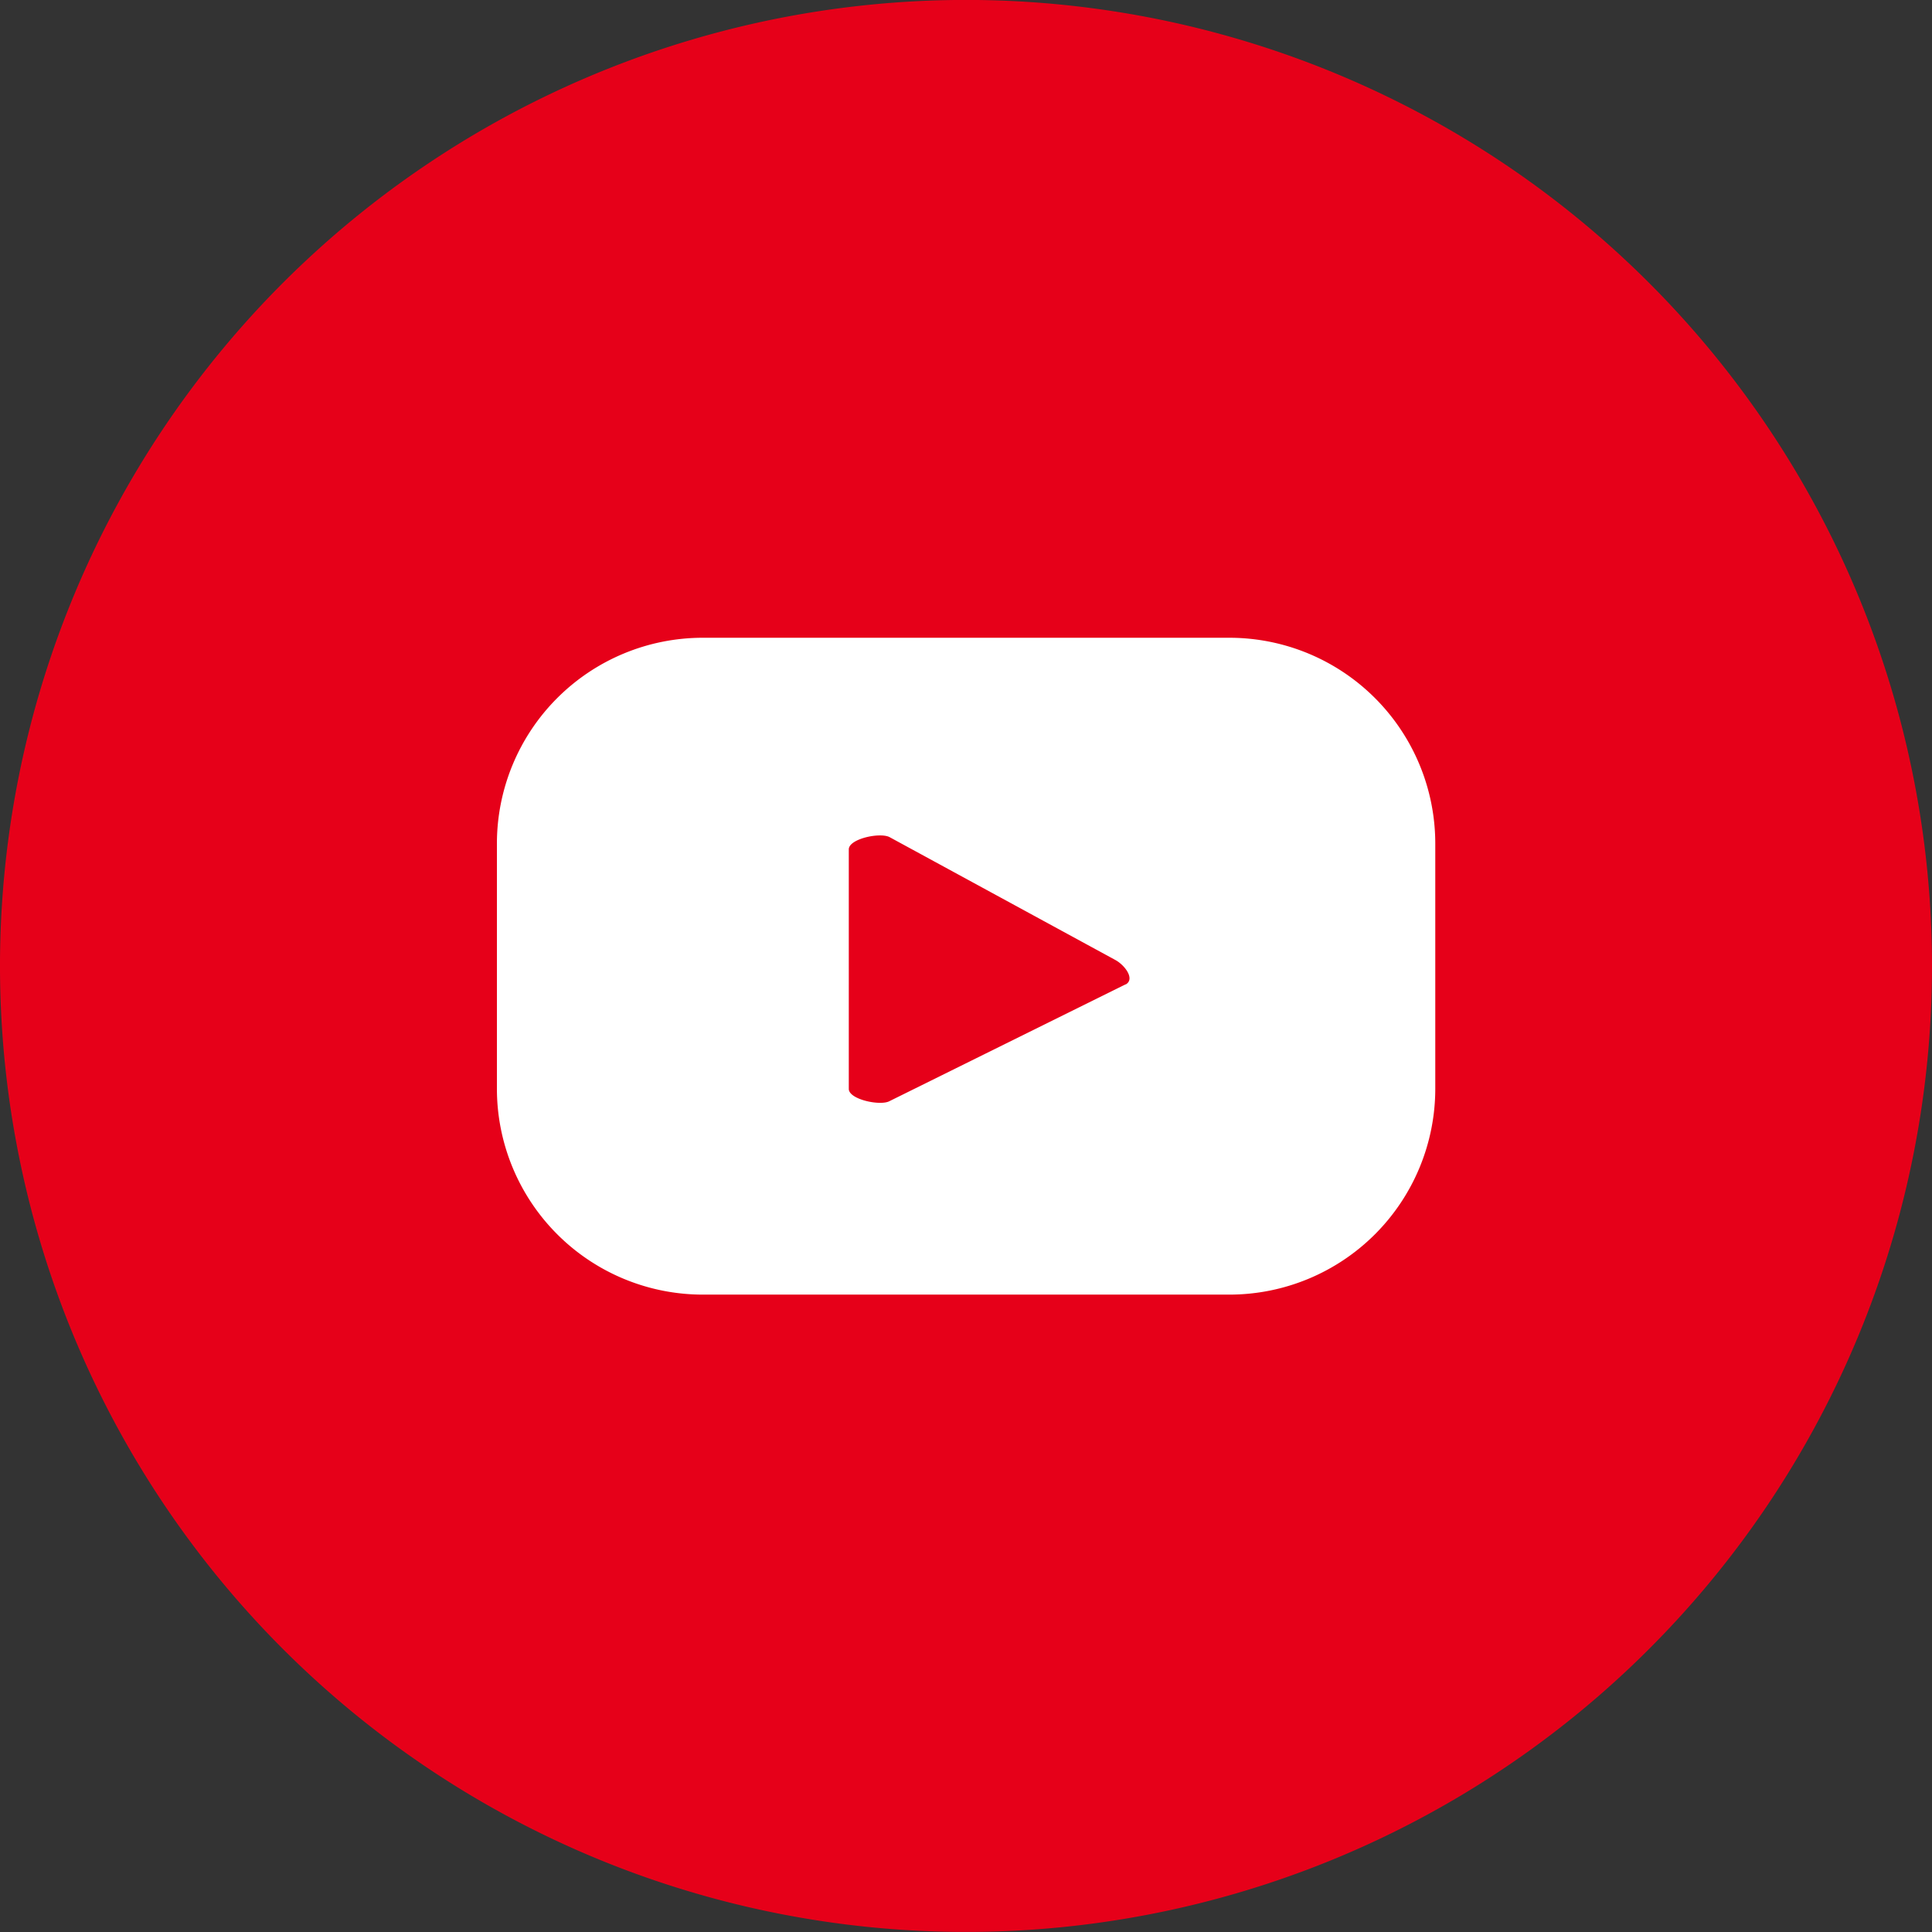
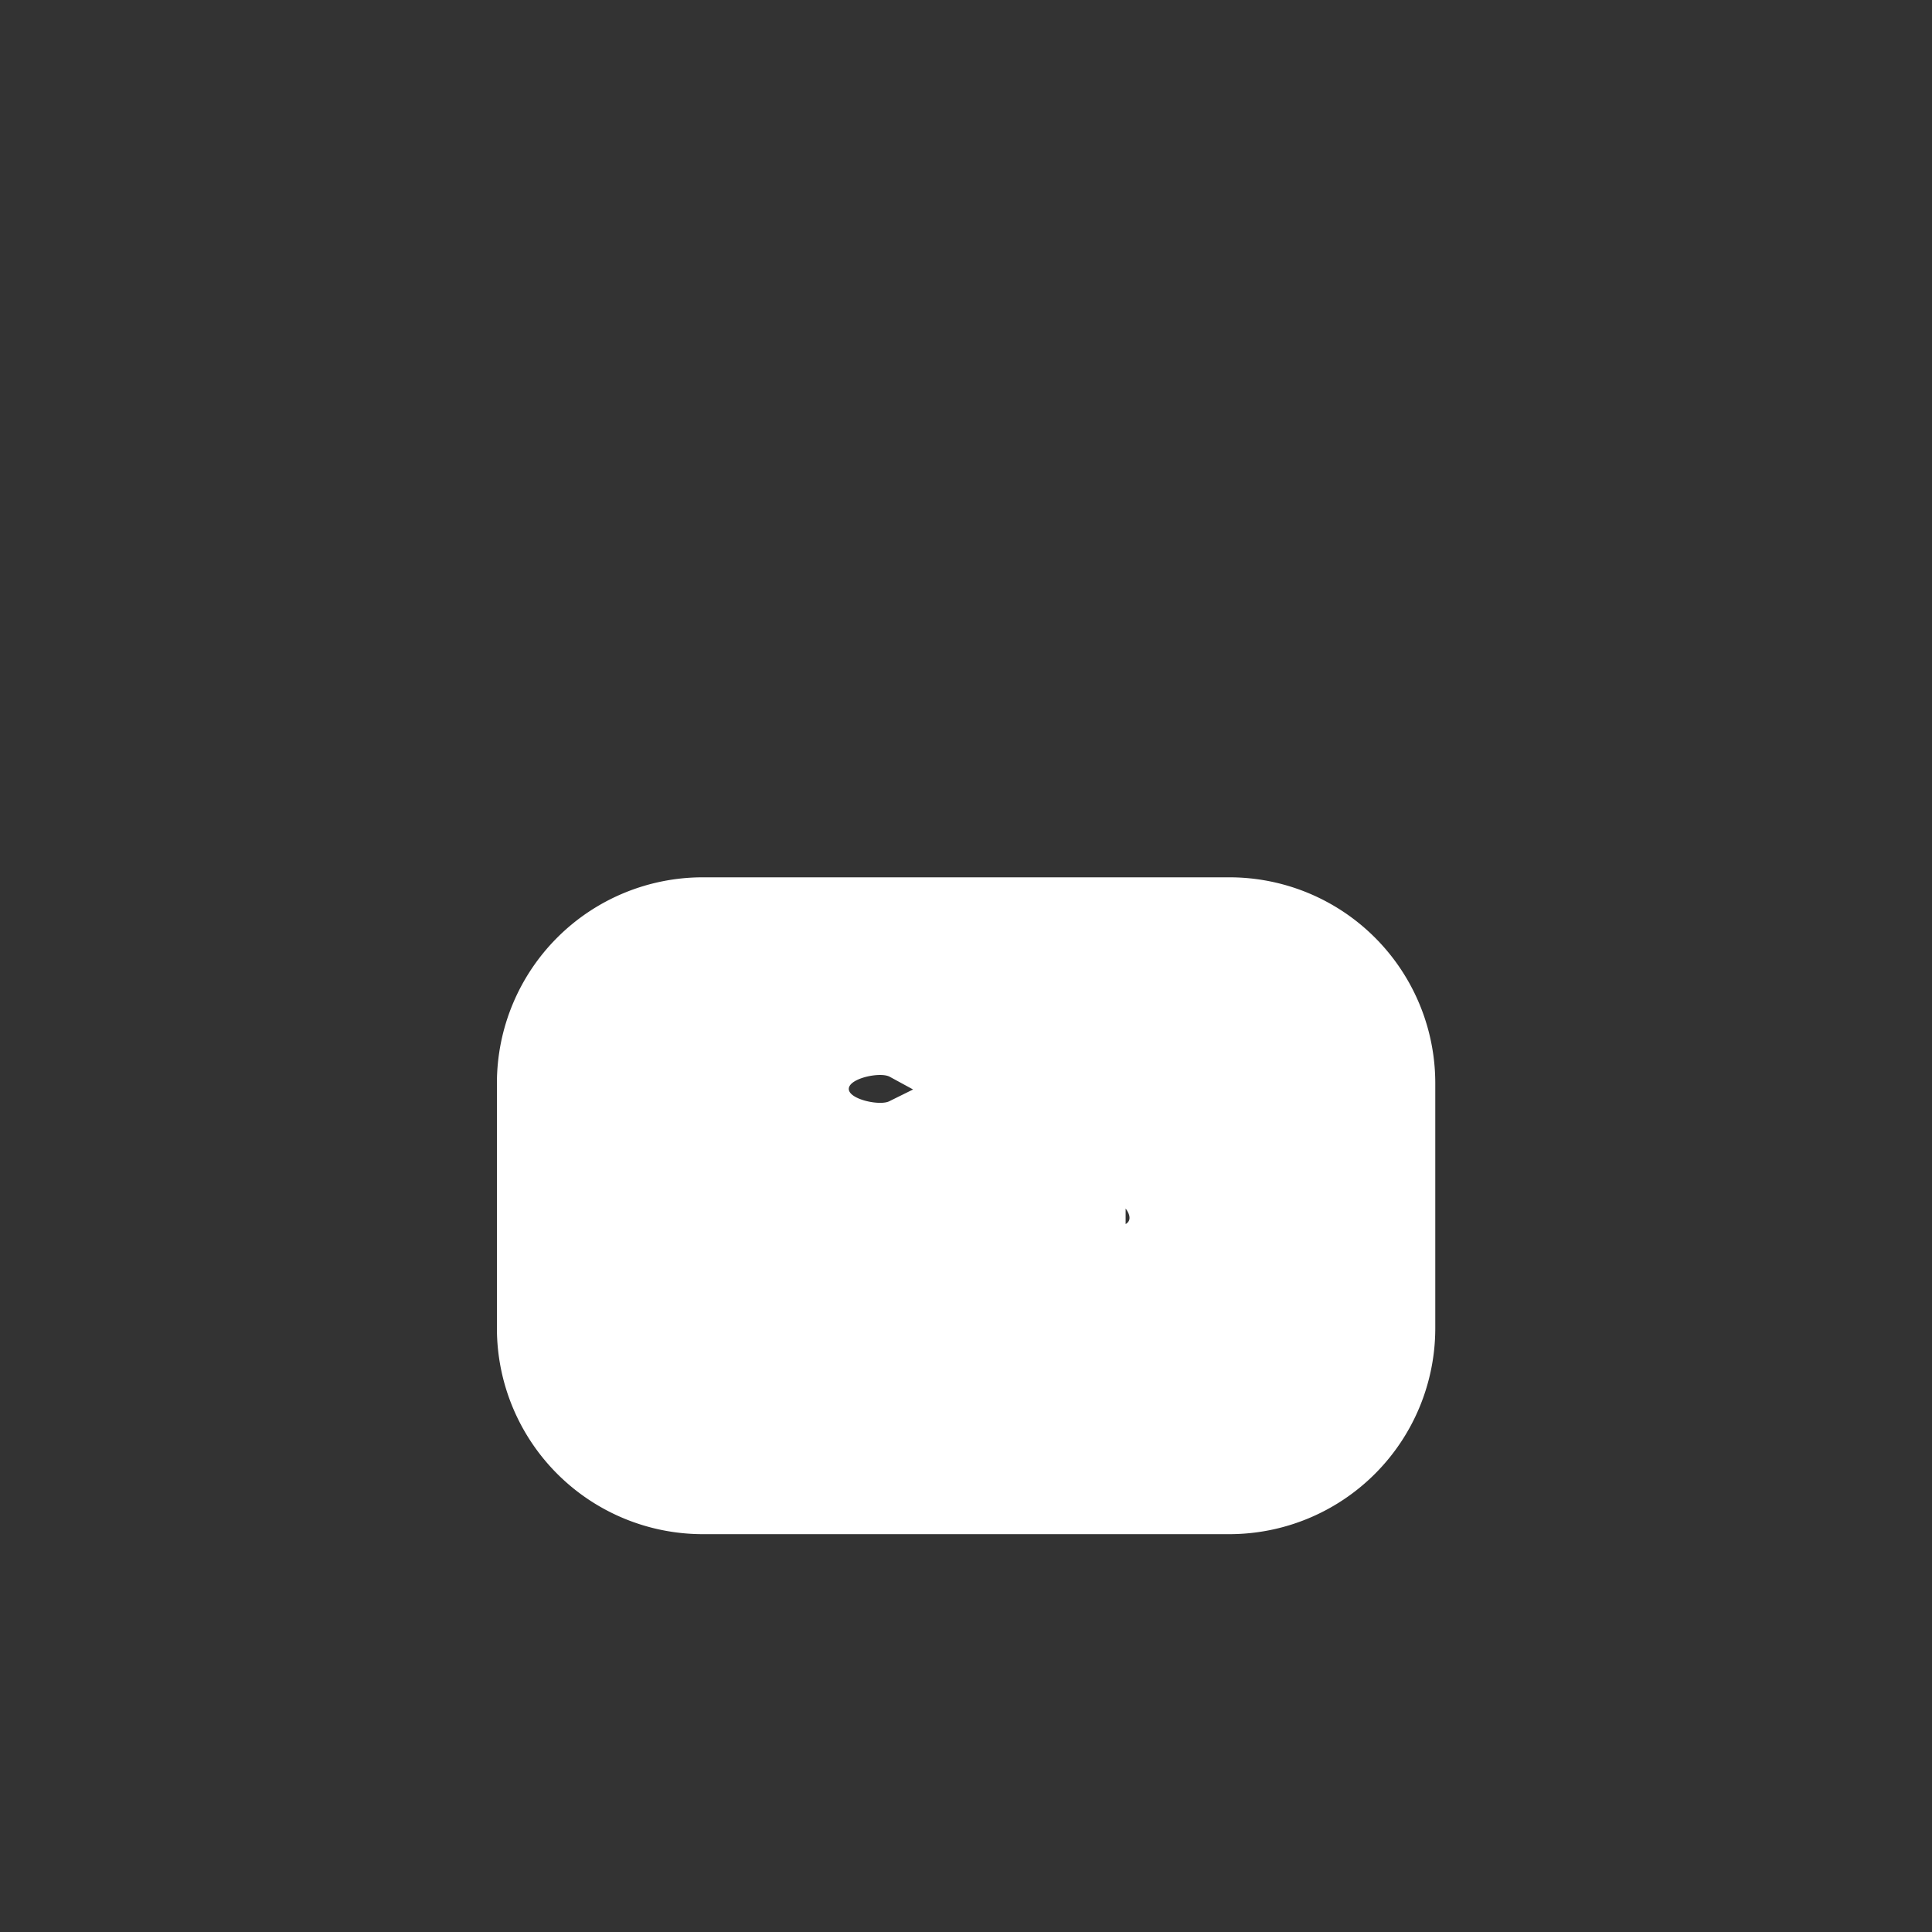
<svg xmlns="http://www.w3.org/2000/svg" width="30.478" height="30.478" viewBox="0 0 30.478 30.478">
  <rect x="0" y="0" width="30.478" height="30.478" fill="#333333" stroke="none" />
  <g id="Group_625" data-name="Group 625" transform="translate(-1253.522 -3454.045)">
-     <path id="Path_70" data-name="Path 70" d="M160.421,15.24A15.239,15.239,0,1,1,145.182,0,15.239,15.239,0,0,1,160.421,15.24" transform="translate(1123.579 3454.044)" fill="#e60019" />
-     <path id="Path_71" data-name="Path 71" d="M147.7,15.529l-3.725,1.843c-.146.079-.642-.027-.642-.193V13.4c0-.168.5-.274.647-.191l3.565,1.94c.149.085.306.3.155.383m4.885-2.222a3.248,3.248,0,0,0-3.248-3.248h-8.307a3.248,3.248,0,0,0-3.248,3.248v3.865a3.249,3.249,0,0,0,3.248,3.249h8.307a3.249,3.249,0,0,0,3.248-3.249Z" transform="translate(1123.579 3454.044)" fill="#fff" />
+     <path id="Path_71" data-name="Path 71" d="M147.7,15.529l-3.725,1.843c-.146.079-.642-.027-.642-.193c0-.168.5-.274.647-.191l3.565,1.94c.149.085.306.3.155.383m4.885-2.222a3.248,3.248,0,0,0-3.248-3.248h-8.307a3.248,3.248,0,0,0-3.248,3.248v3.865a3.249,3.249,0,0,0,3.248,3.249h8.307a3.249,3.249,0,0,0,3.248-3.249Z" transform="translate(1123.579 3454.044)" fill="#fff" />
  </g>
</svg>